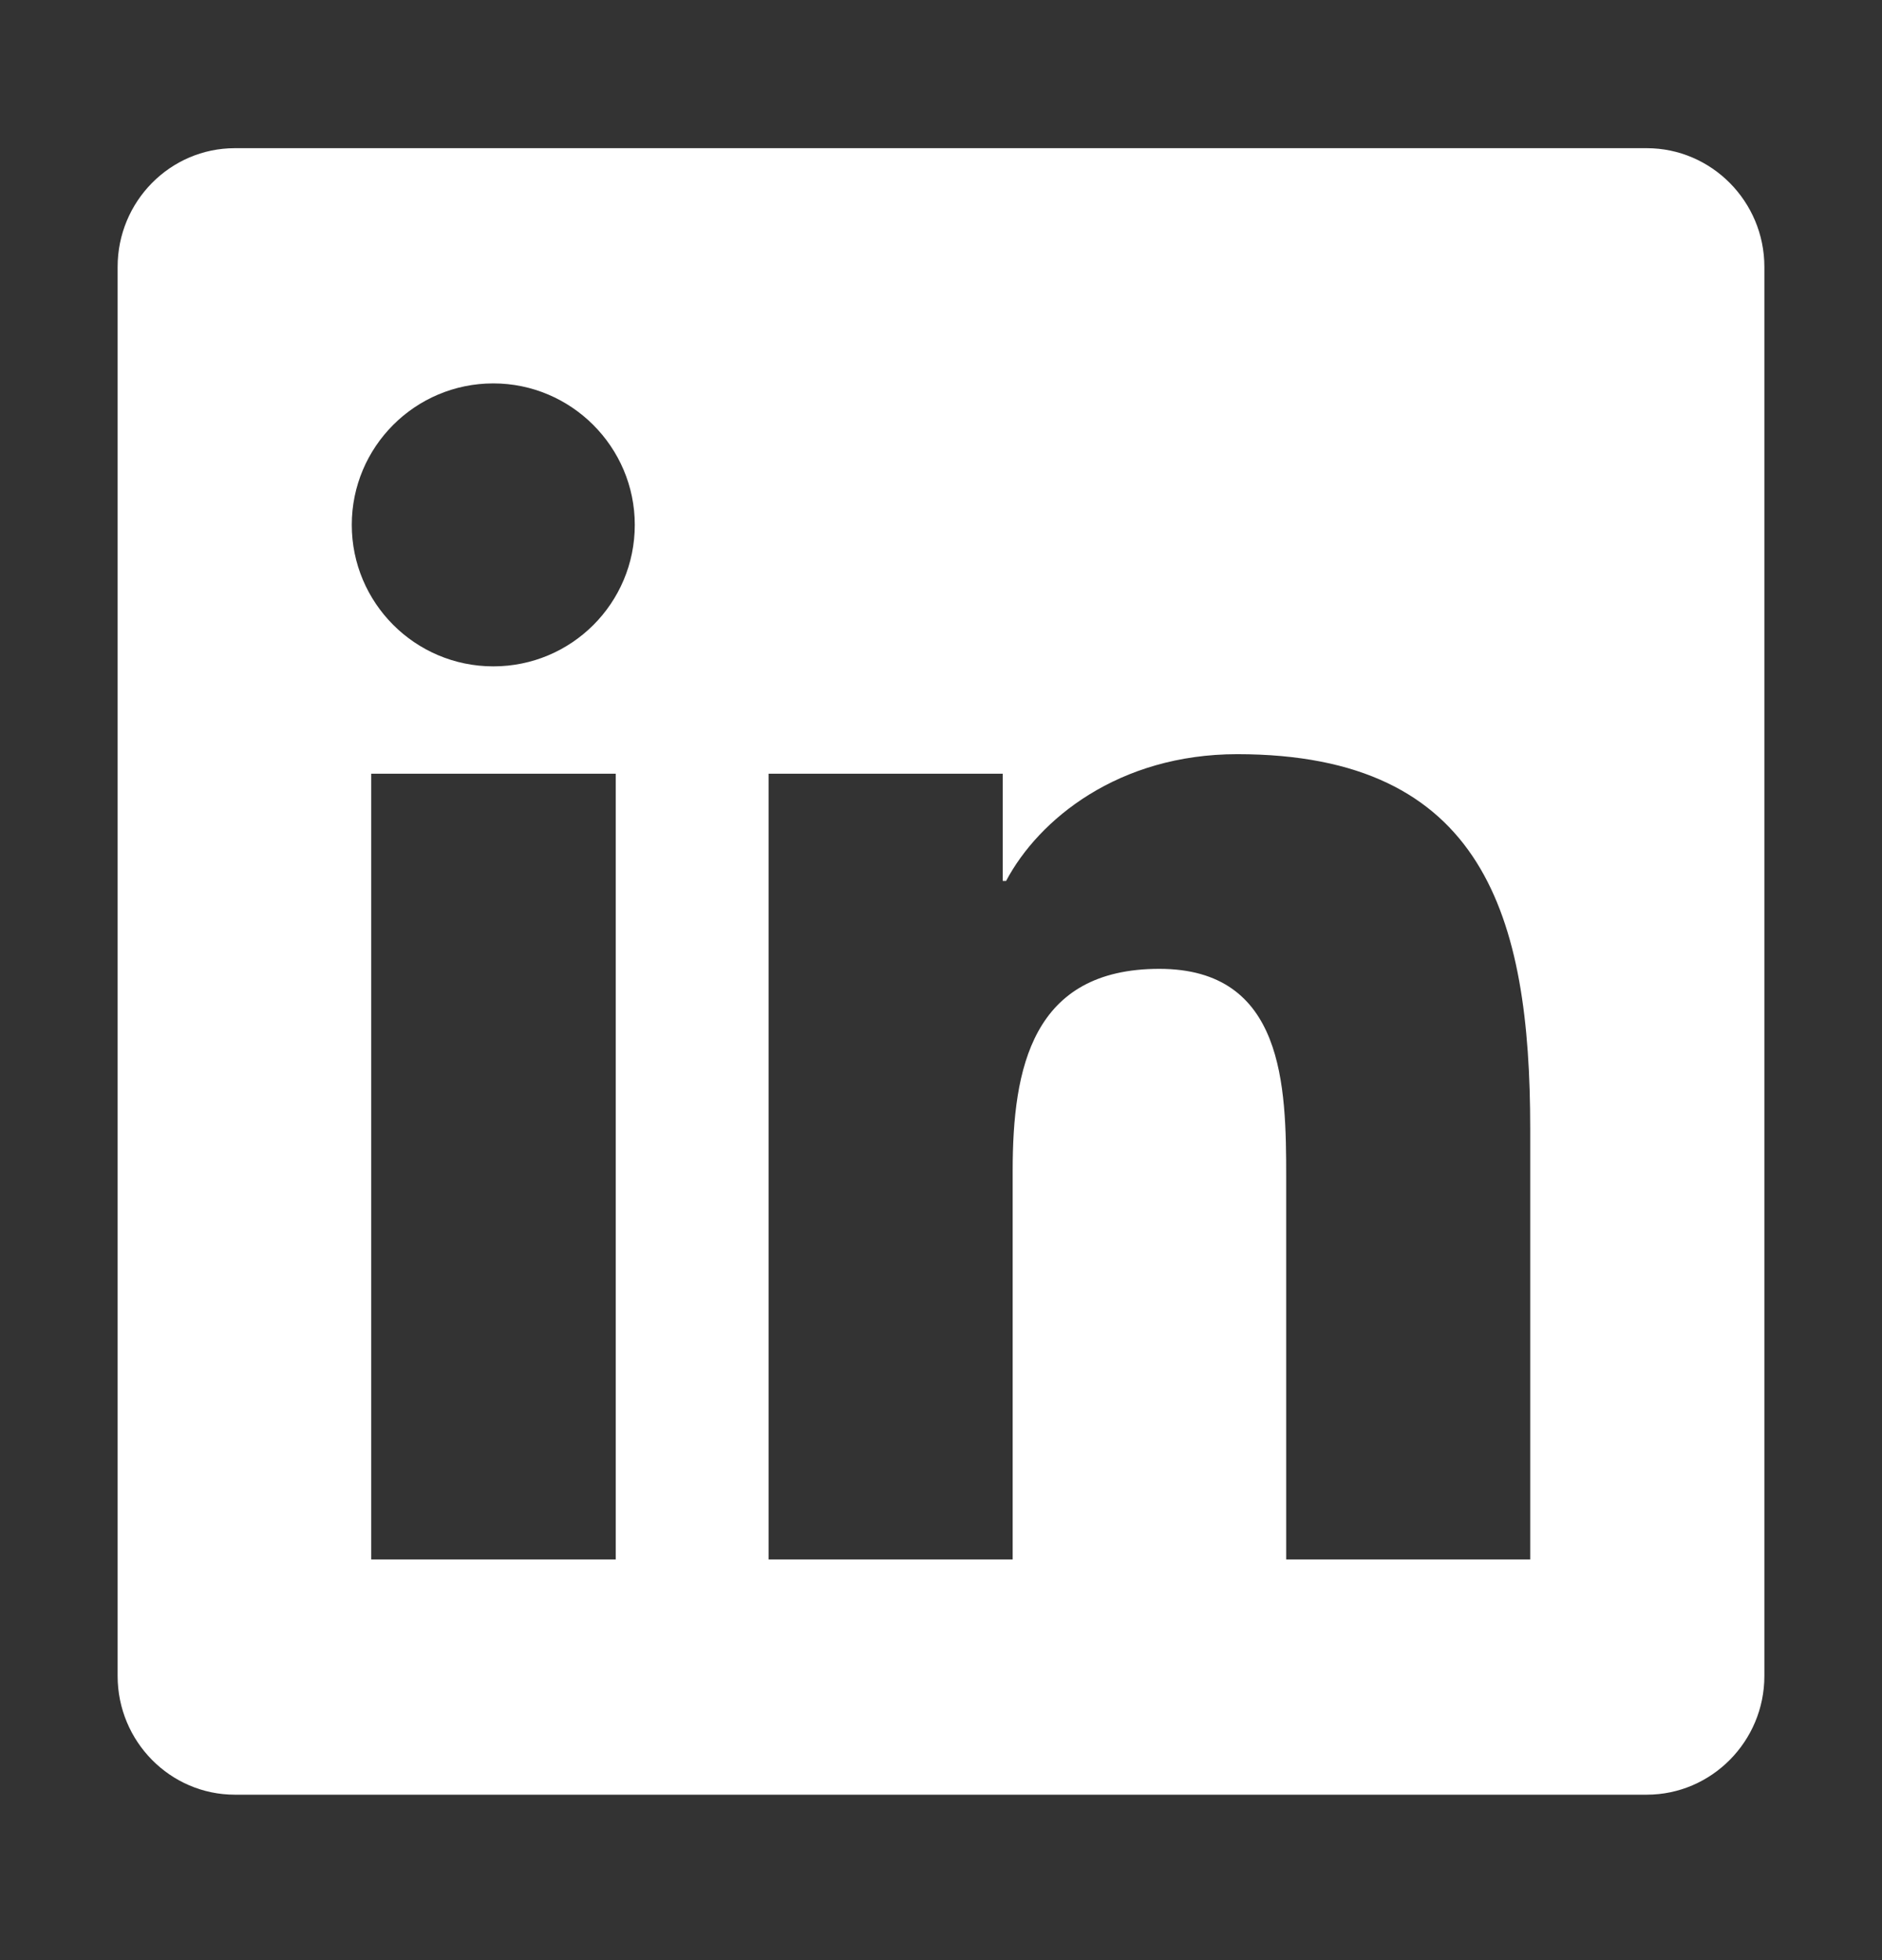
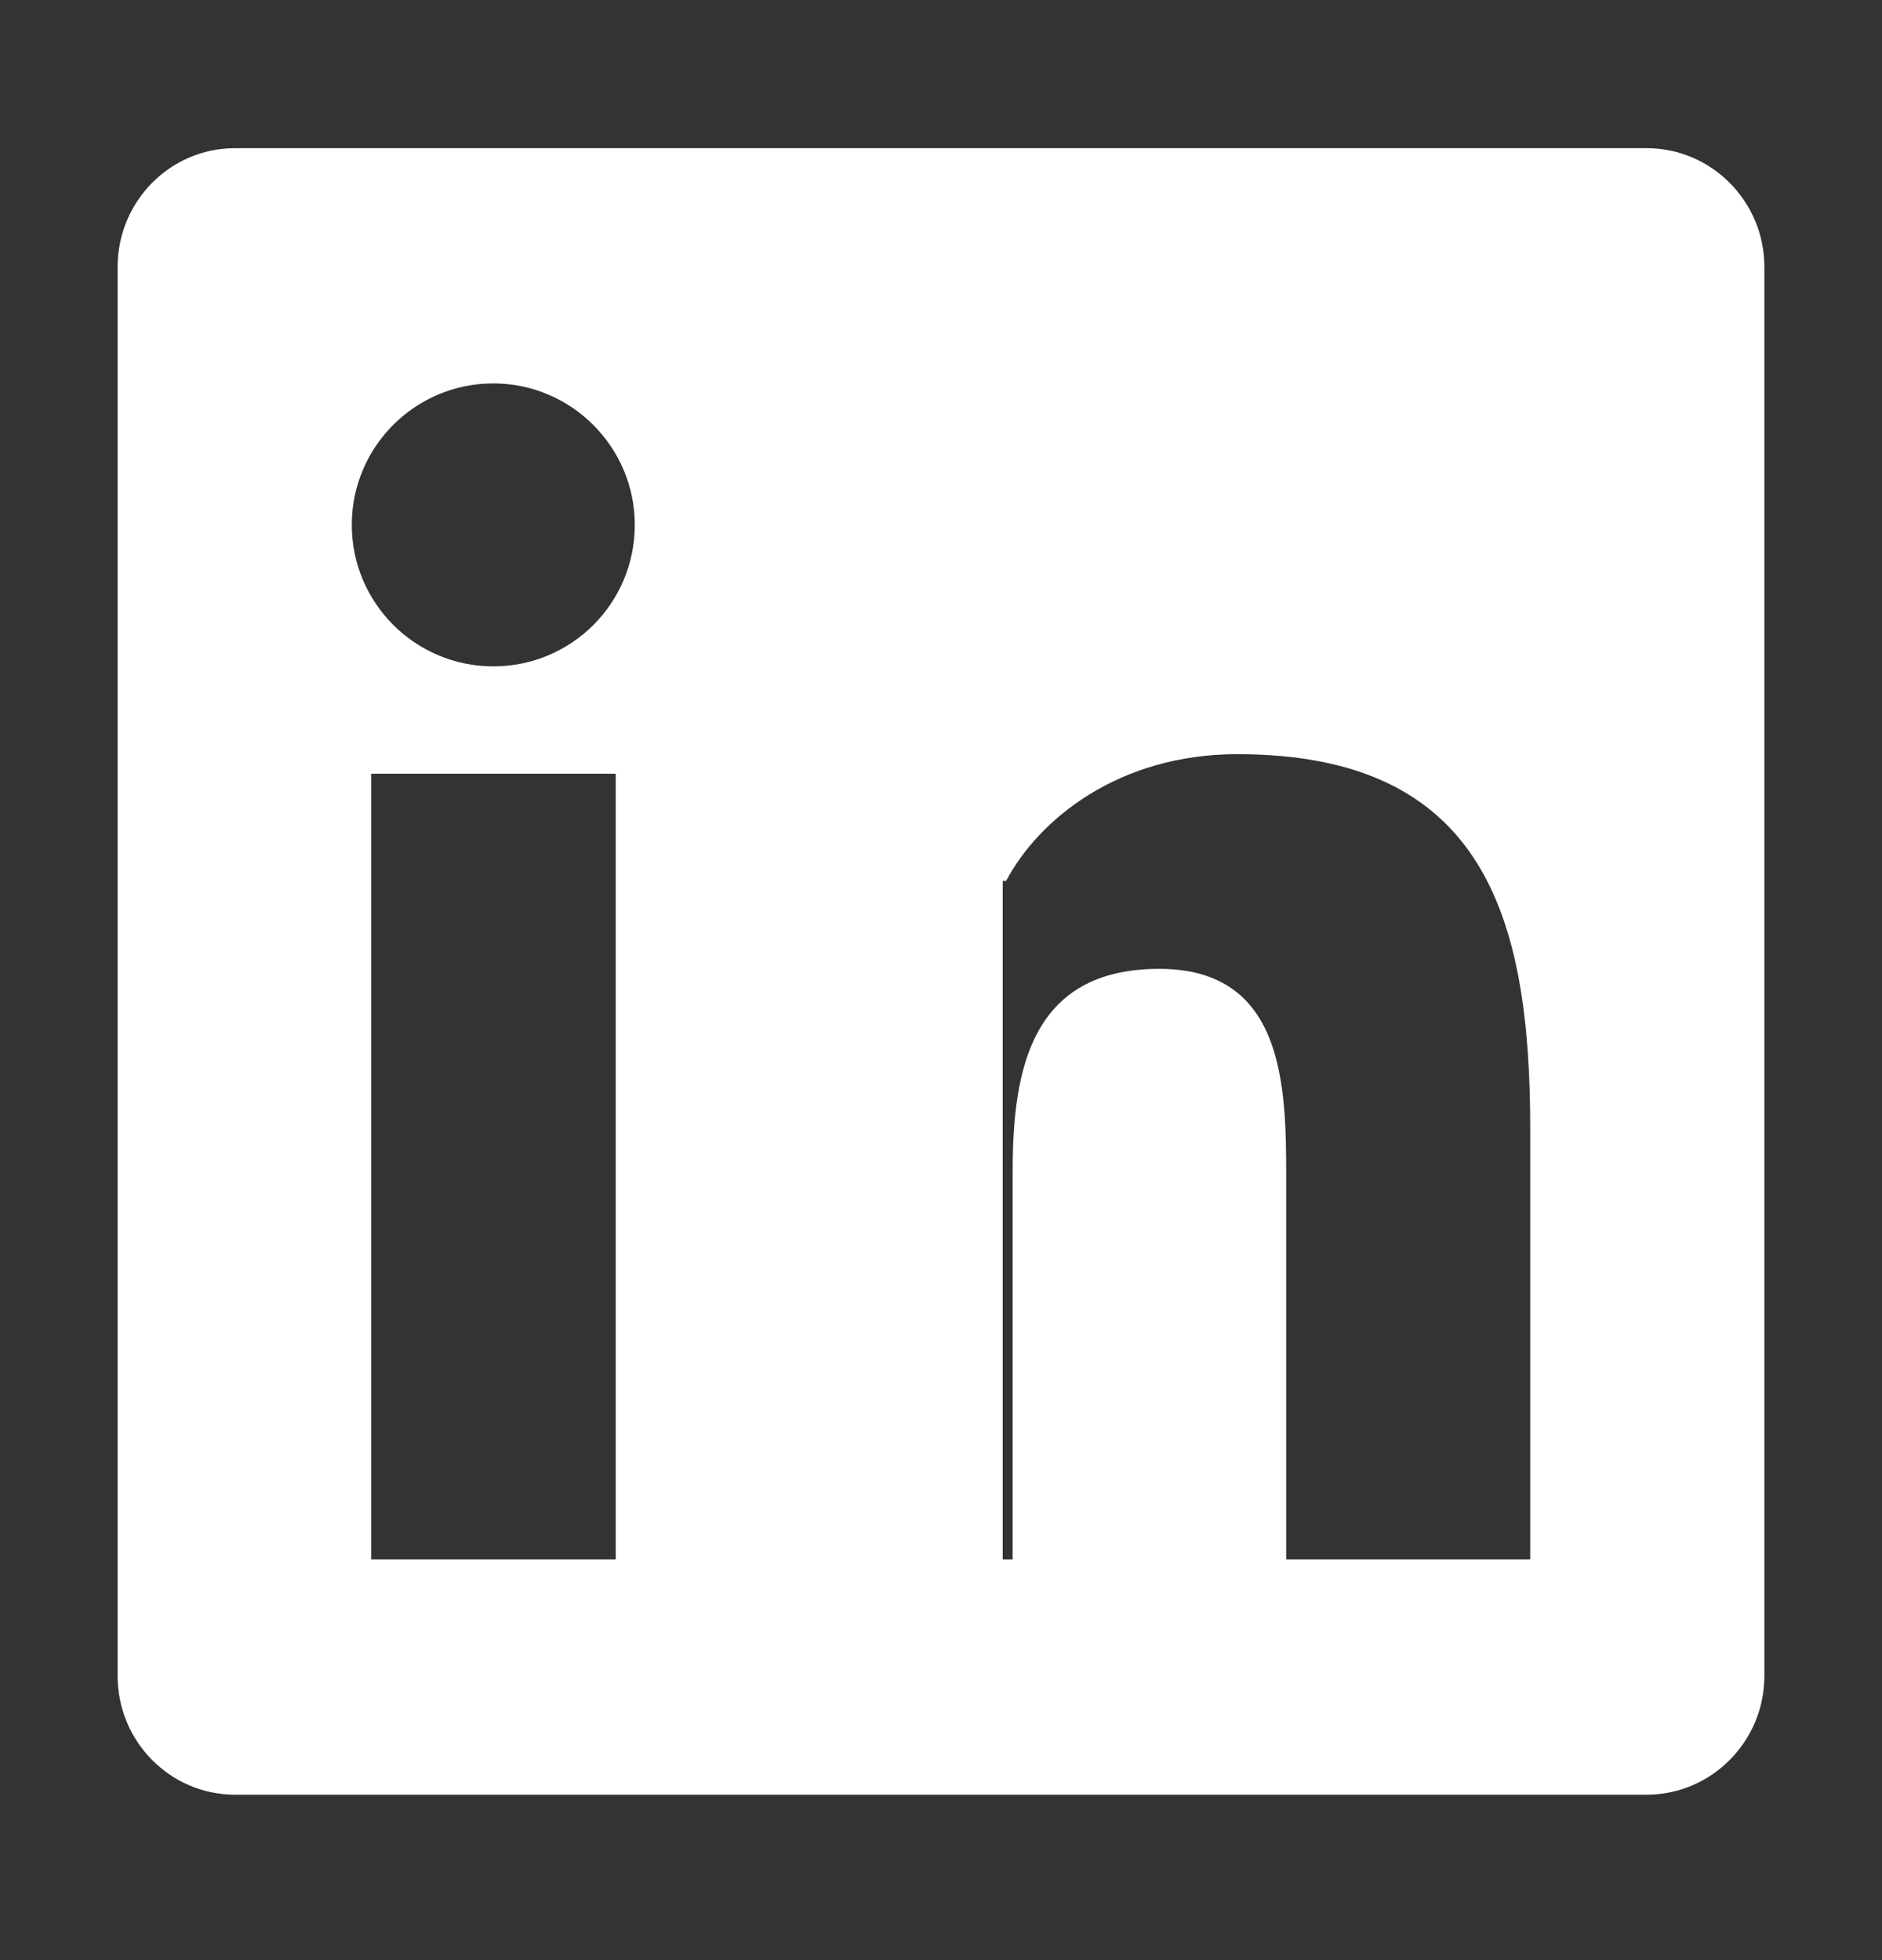
<svg xmlns="http://www.w3.org/2000/svg" width="24" height="25" viewBox="0 0 24 25" fill="none">
  <rect x="0" y="0" width="24" height="25" fill="#333333" stroke="none" />
-   <path d="M21 1.89H2.995C2.17 1.89 1.5 2.569 1.5 3.404V21.376C1.5 22.21 2.17 22.89 2.995 22.89H21C21.825 22.89 22.5 22.21 22.5 21.376V3.404C22.5 2.569 21.825 1.89 21 1.89ZM7.847 19.89H4.734V9.868H7.852V19.89H7.847ZM6.291 8.499C5.292 8.499 4.486 7.688 4.486 6.694C4.486 5.701 5.292 4.89 6.291 4.89C7.284 4.89 8.095 5.701 8.095 6.694C8.095 7.693 7.289 8.499 6.291 8.499ZM19.514 19.89H16.402V15.015C16.402 13.852 16.378 12.357 14.784 12.357C13.162 12.357 12.914 13.623 12.914 14.93V19.89H9.802V9.868H12.787V11.236H12.83C13.247 10.449 14.264 9.619 15.778 9.619C18.928 9.619 19.514 11.696 19.514 14.396V19.89Z" fill="white" />
+   <path d="M21 1.89H2.995C2.17 1.89 1.5 2.569 1.5 3.404V21.376C1.5 22.21 2.17 22.89 2.995 22.89H21C21.825 22.89 22.5 22.21 22.5 21.376V3.404C22.5 2.569 21.825 1.89 21 1.89ZM7.847 19.89H4.734V9.868H7.852V19.89H7.847ZM6.291 8.499C5.292 8.499 4.486 7.688 4.486 6.694C4.486 5.701 5.292 4.89 6.291 4.89C7.284 4.89 8.095 5.701 8.095 6.694C8.095 7.693 7.289 8.499 6.291 8.499ZM19.514 19.89H16.402V15.015C16.402 13.852 16.378 12.357 14.784 12.357C13.162 12.357 12.914 13.623 12.914 14.93V19.89H9.802H12.787V11.236H12.83C13.247 10.449 14.264 9.619 15.778 9.619C18.928 9.619 19.514 11.696 19.514 14.396V19.89Z" fill="white" />
</svg>